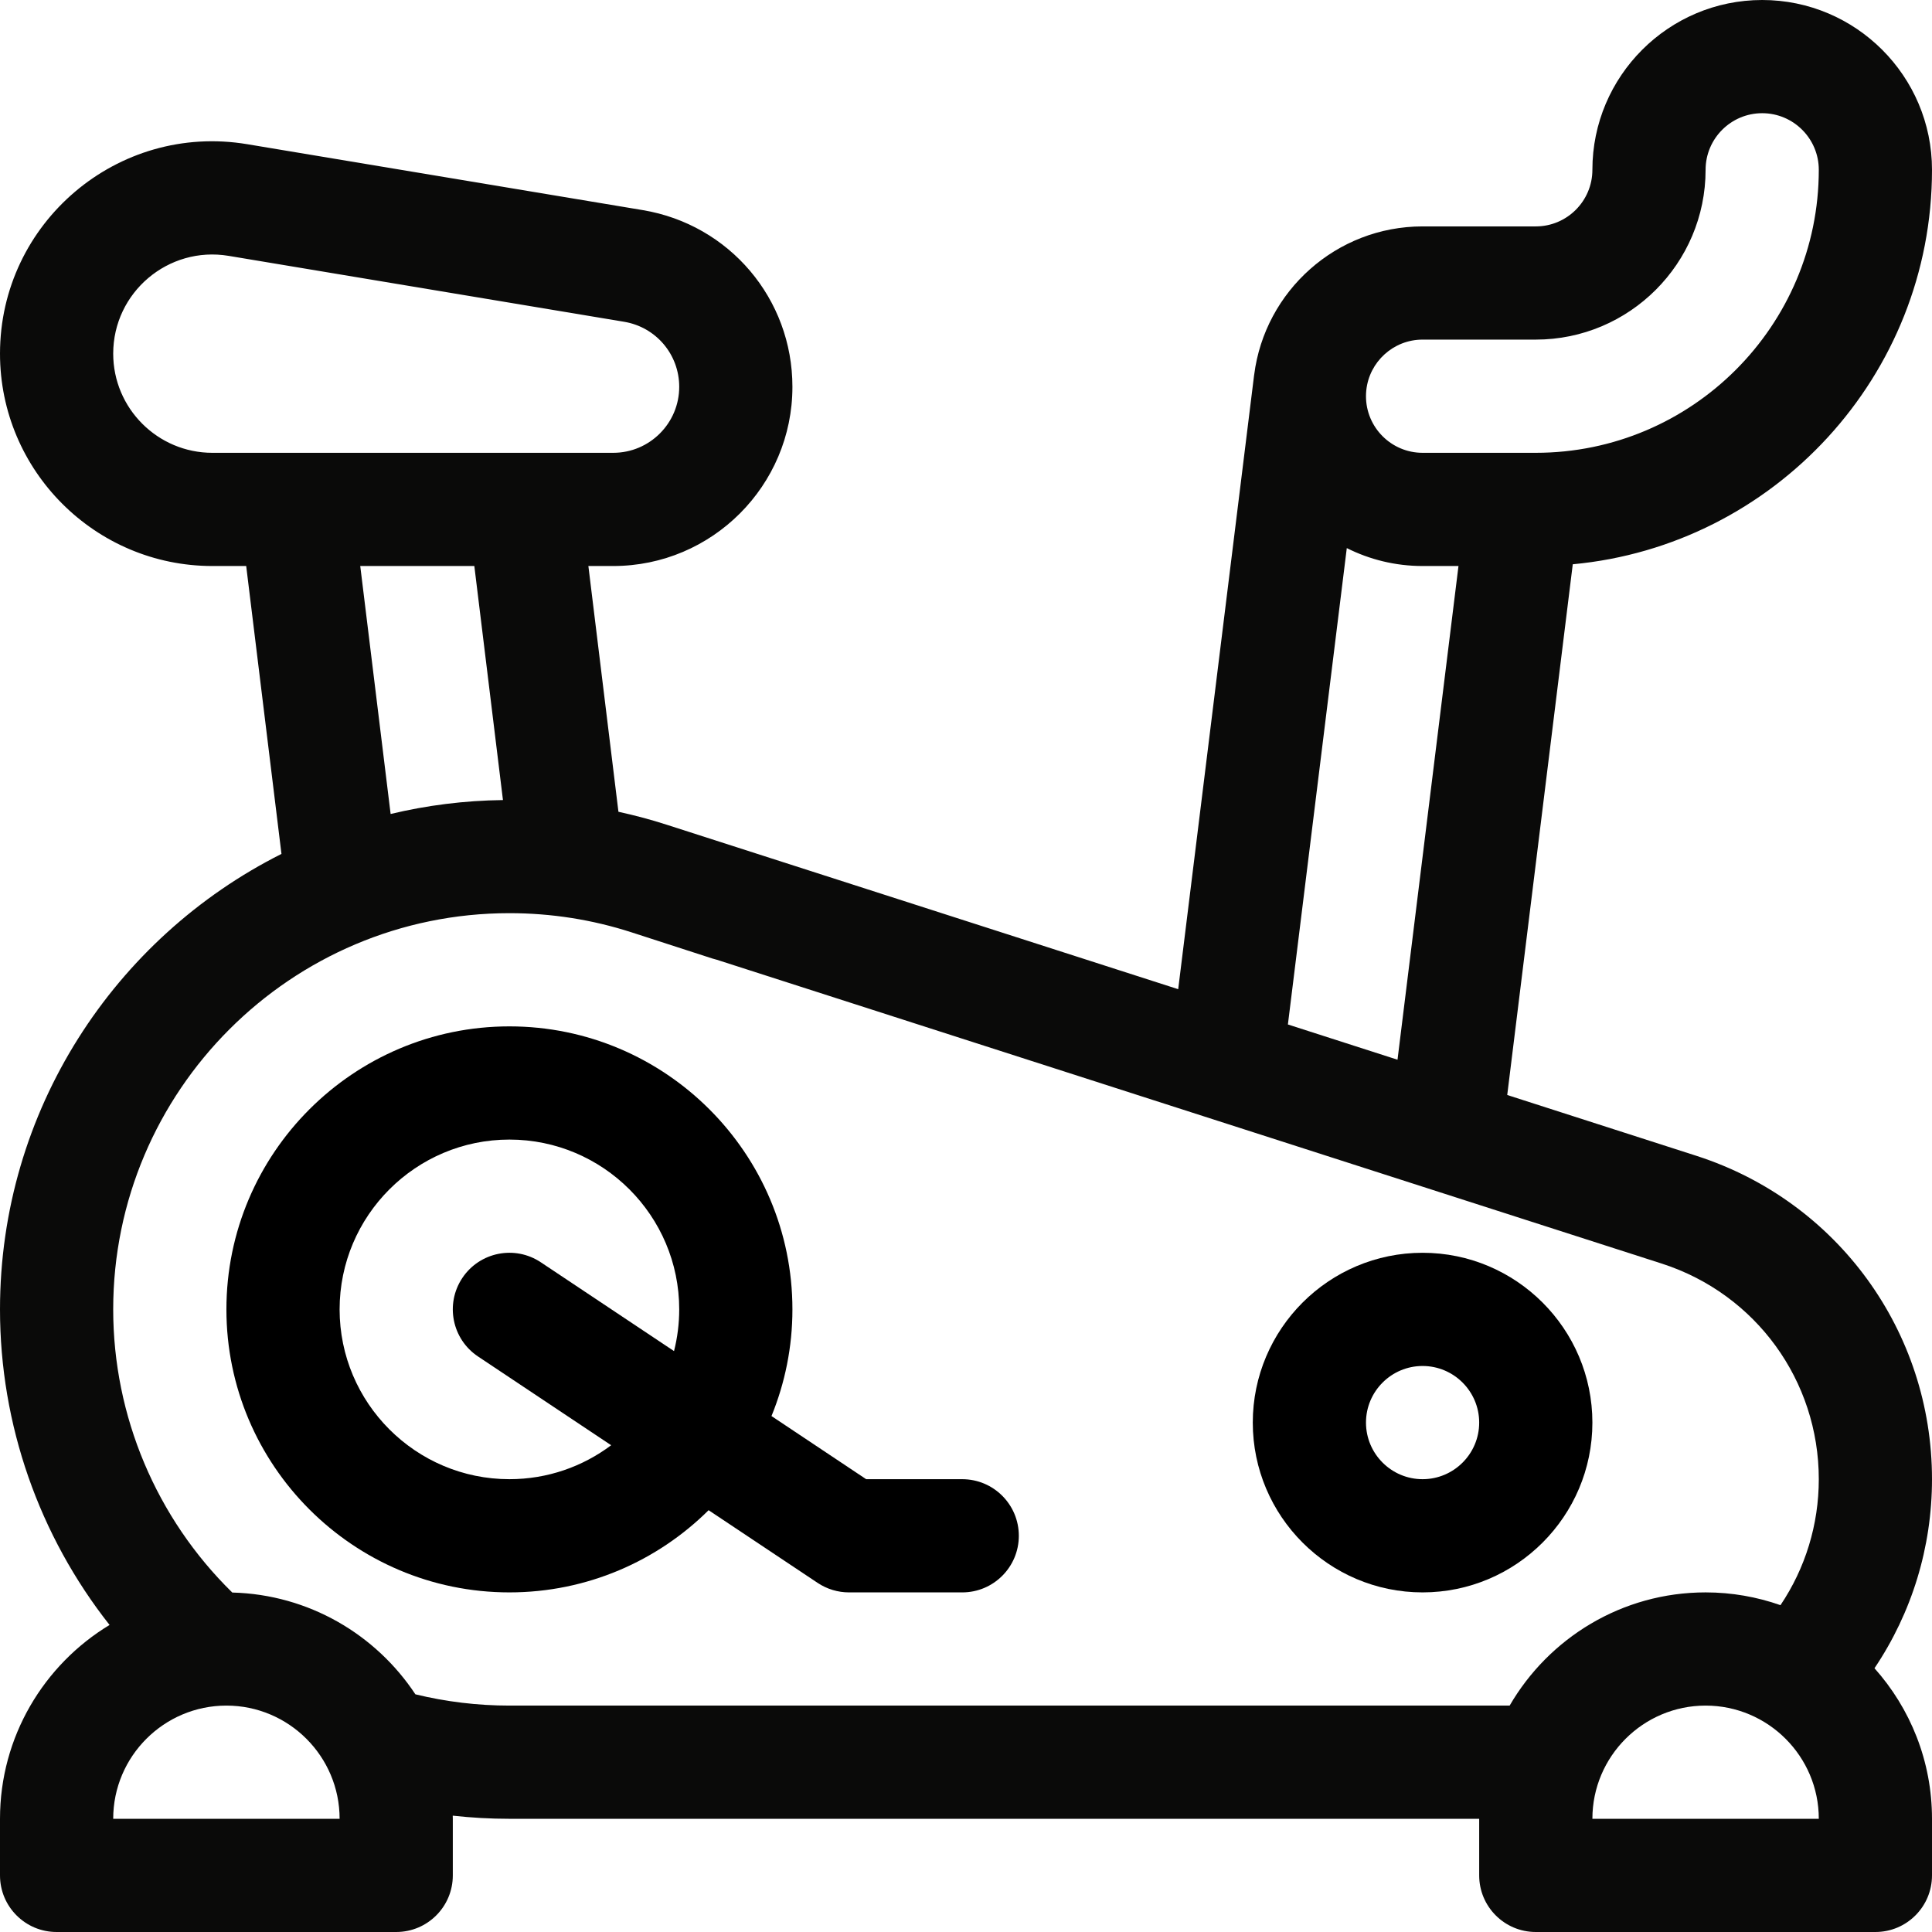
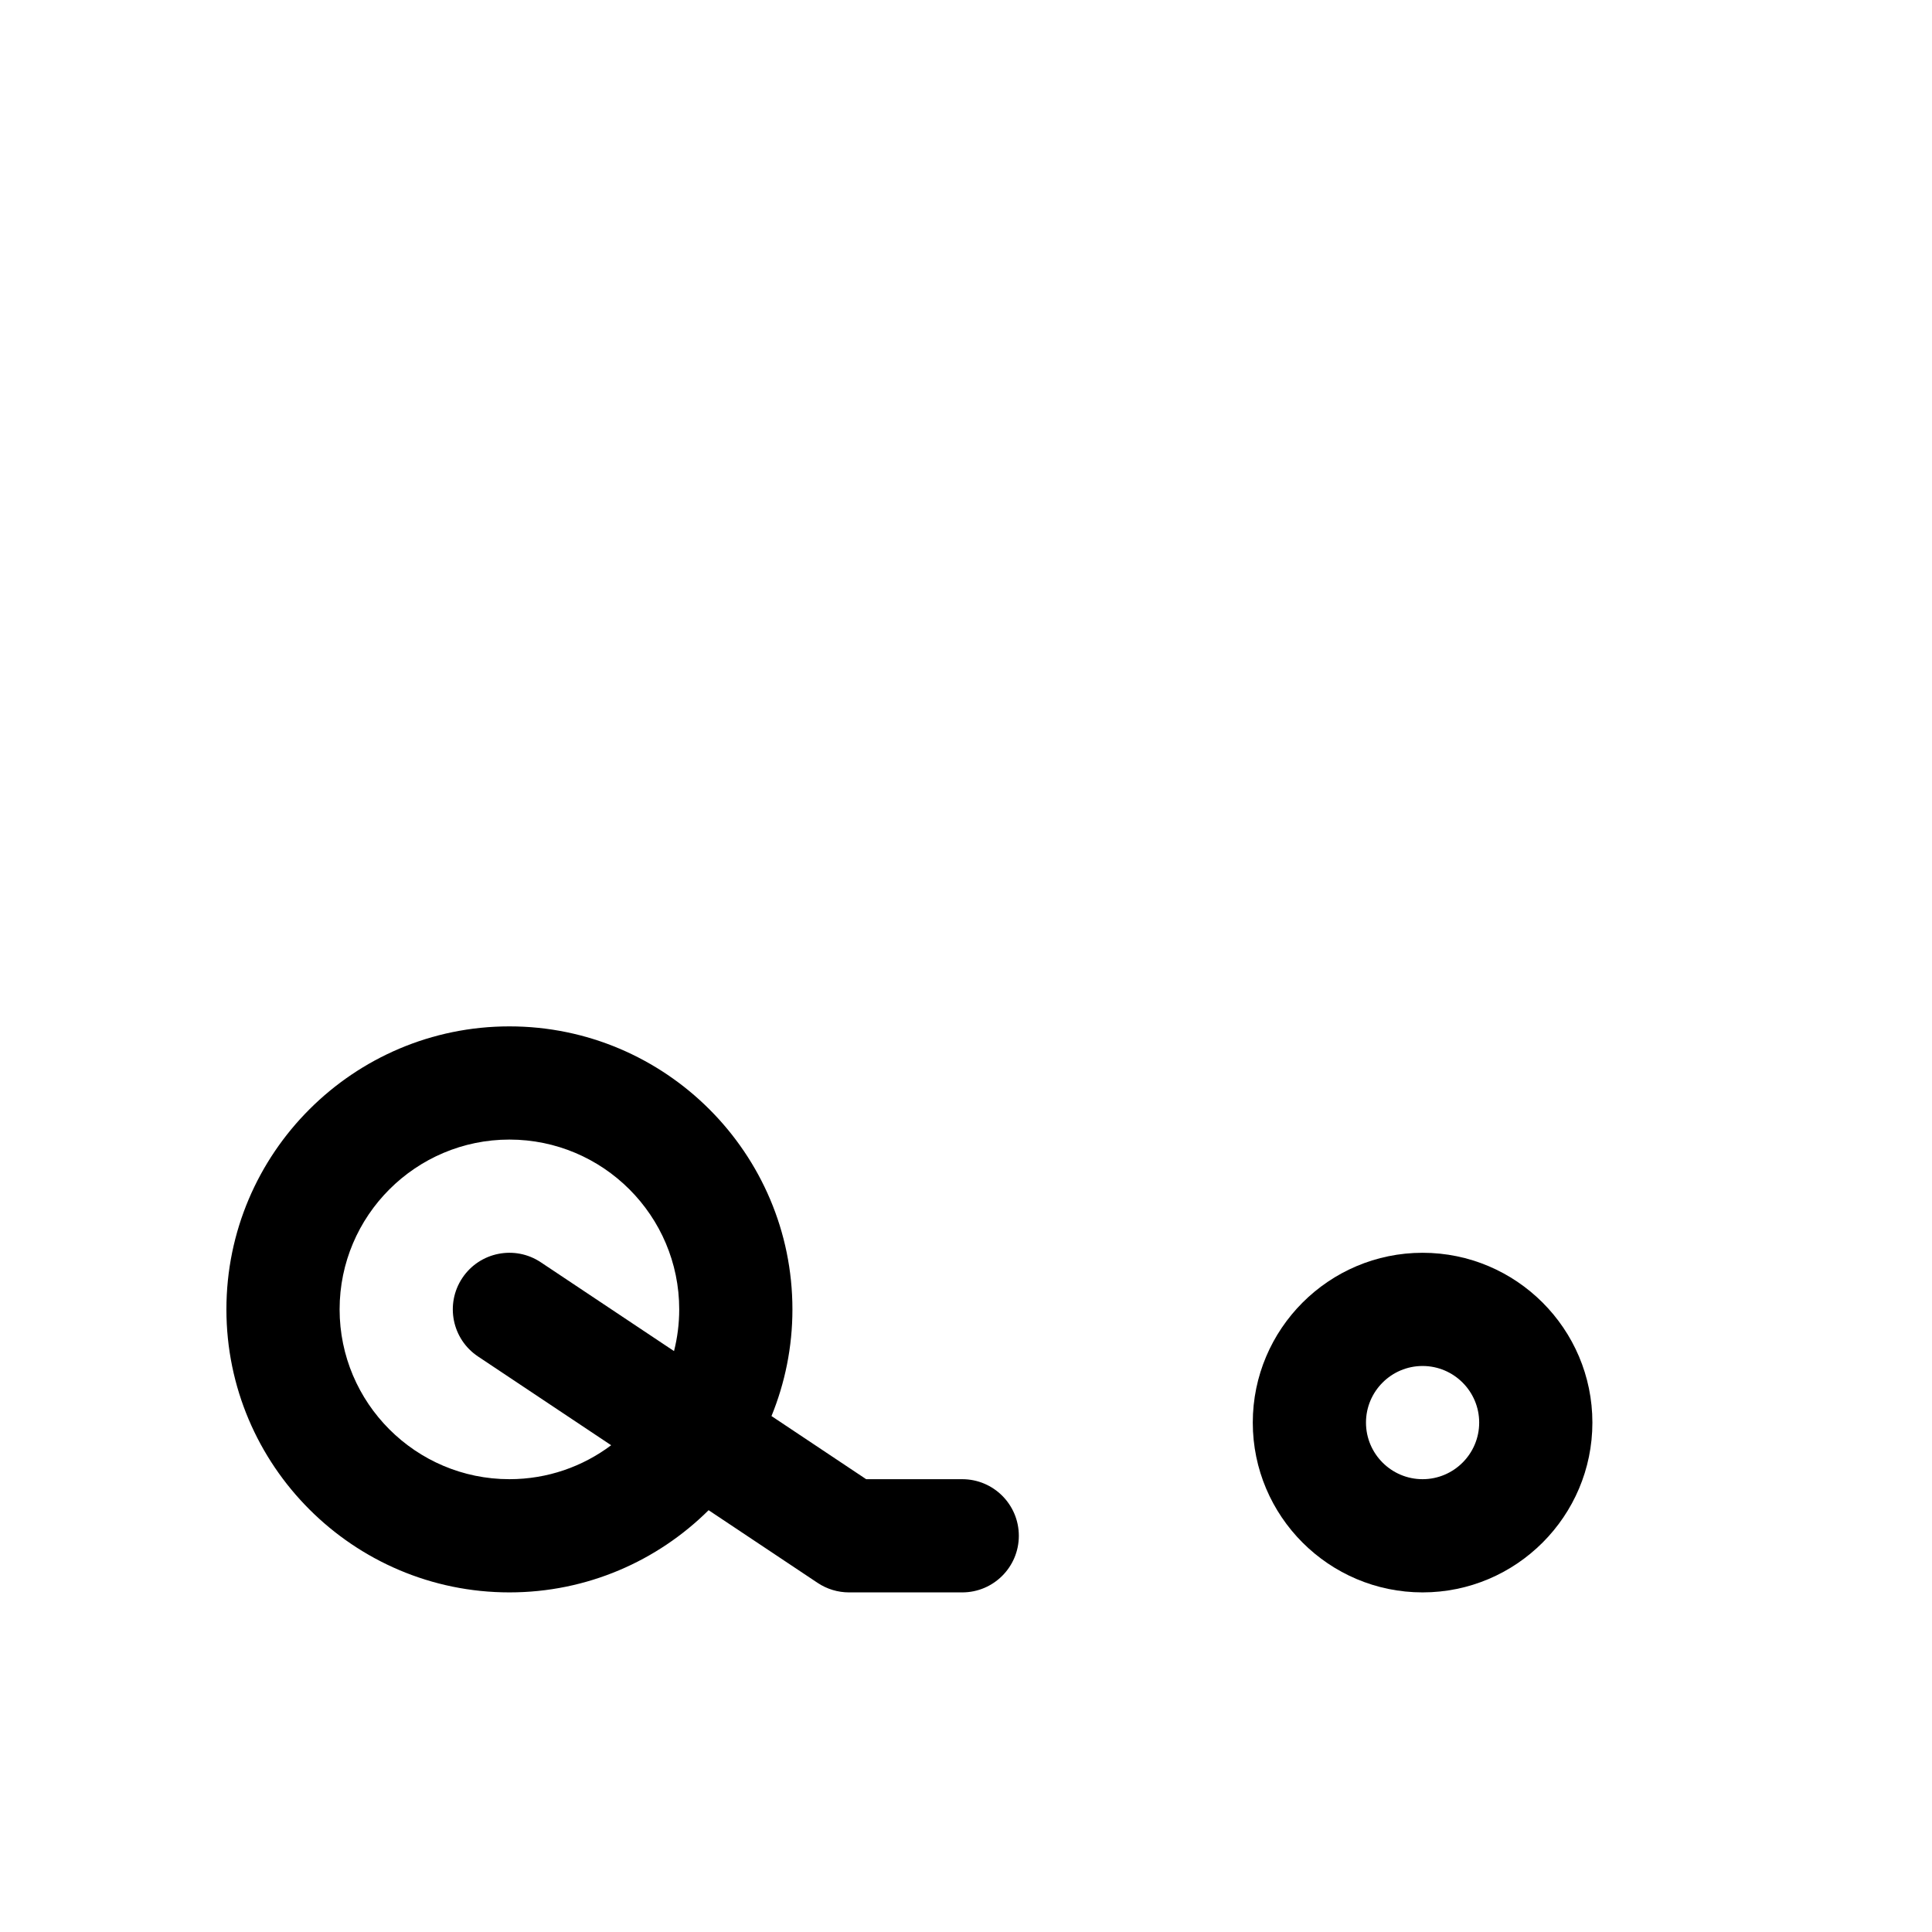
<svg xmlns="http://www.w3.org/2000/svg" id="a" viewBox="0 0 512 512">
-   <path d="M449.723,306.355l-50.292-16.171,17.368-140.645c53.32-4.958,95.201-49.946,95.201-104.539,0-24.813-20.187-45-45-45s-45,20.187-45,45c0,8.271-6.729,15-15,15h-30c-22.87,0-41.795,17.152-44.622,39.266-.008.059-.023.115-.03.173l-20.113,162.708-135.585-43.595-.017-.005c-4.191-1.357-8.445-2.48-12.74-3.418l-7.966-65.129h6.59c26.182,0,47.483-21.301,47.483-47.483,0-23.307-16.687-43.005-39.677-46.837l-104.796-17.465C31.217,32.494,0,58.984,0,93.725c0,31.03,25.245,56.275,56.276,56.275h8.969l9.347,76.294C30.4,248.501,0,294.264,0,347c0,30.566,10.381,59.98,29.036,83.627-17.388,10.52-29.036,29.611-29.036,51.373v15c0,8.284,6.716,15,15,15h90c8.284,0,15-6.716,15-15v-15c0-.279-.017-.553-.021-.831,4.972.552,9.985.831,15.021.831h257v15c0,8.284,6.716,15,15,15h90c8.284,0,15-6.716,15-15v-15c0-15.308-5.771-29.289-15.241-39.901,9.895-14.717,15.241-32.036,15.241-50.099,0-39.162-25.016-73.576-62.277-85.645ZM362.077,103.474l.002-.019c.777-7.548,7.172-13.455,14.921-13.455h30c24.813,0,45-20.187,45-45,0-8.271,6.729-15,15-15s15,6.729,15,15c0,41.355-33.645,75-75,75h-30c-8.271,0-15-6.729-15-15,0-.515.026-1.024.077-1.526ZM356.914,145.251c6.051,3.032,12.87,4.749,20.086,4.749h9.514l-16.157,130.836-29.05-9.341,15.607-126.244ZM56.276,120c-14.489,0-26.276-11.787-26.276-26.275,0-16.234,14.589-28.587,30.596-25.918l104.796,17.466c8.464,1.41,14.608,8.663,14.608,17.244,0,9.64-7.843,17.483-17.483,17.483H56.276ZM133.289,212.022c-10.235.128-20.199,1.398-29.77,3.693l-8.05-65.715h30.234l7.586,62.022ZM30,482c0-16.542,13.458-30,30-30s30,13.458,30,30H30ZM422,482c0-16.542,13.458-30,30-30s30,13.458,30,30h-60ZM471.847,425.388c-6.216-2.185-12.892-3.388-19.847-3.388-22.159,0-41.537,12.084-51.928,30H135c-8.447,0-16.802-1.015-24.918-2.99-10.477-15.852-28.265-26.45-48.524-26.971-20.123-19.706-31.558-46.741-31.558-75.039,0-57.897,47.103-105,105-105,11.072,0,21.969,1.711,32.389,5.086l21.405,6.933c.399.129.799.241,1.2.335l250.515,80.55c24.818,8.04,41.491,30.984,41.491,57.096,0,12.037-3.562,23.58-10.153,33.388Z" fill="#0a0a09" />
  <path d="M255,392h-25.458l-25.092-16.728c3.567-8.731,5.55-18.272,5.55-28.272,0-41.355-33.645-75-75-75s-75,33.645-75,75,33.645,75,75,75c20.568,0,39.224-8.327,52.787-21.781l28.893,19.262c2.464,1.643,5.359,2.519,8.32,2.519h30c8.284,0,15-6.716,15-15s-6.716-15-15-15ZM178.622,358.054l-35.302-23.534c-6.891-4.595-16.206-2.733-20.801,4.16s-2.732,16.206,4.161,20.801l35.284,23.523c-7.52,5.646-16.858,8.996-26.964,8.996-24.813,0-45-20.187-45-45s20.187-45,45-45,45,20.187,45,45c0,3.813-.481,7.516-1.378,11.054Z" />
  <path d="M377,332c-24.813,0-45,20.187-45,45s20.187,45,45,45,45-20.187,45-45-20.187-45-45-45ZM377,392c-8.271,0-15-6.729-15-15s6.729-15,15-15,15,6.729,15,15-6.729,15-15,15Z" />
</svg>